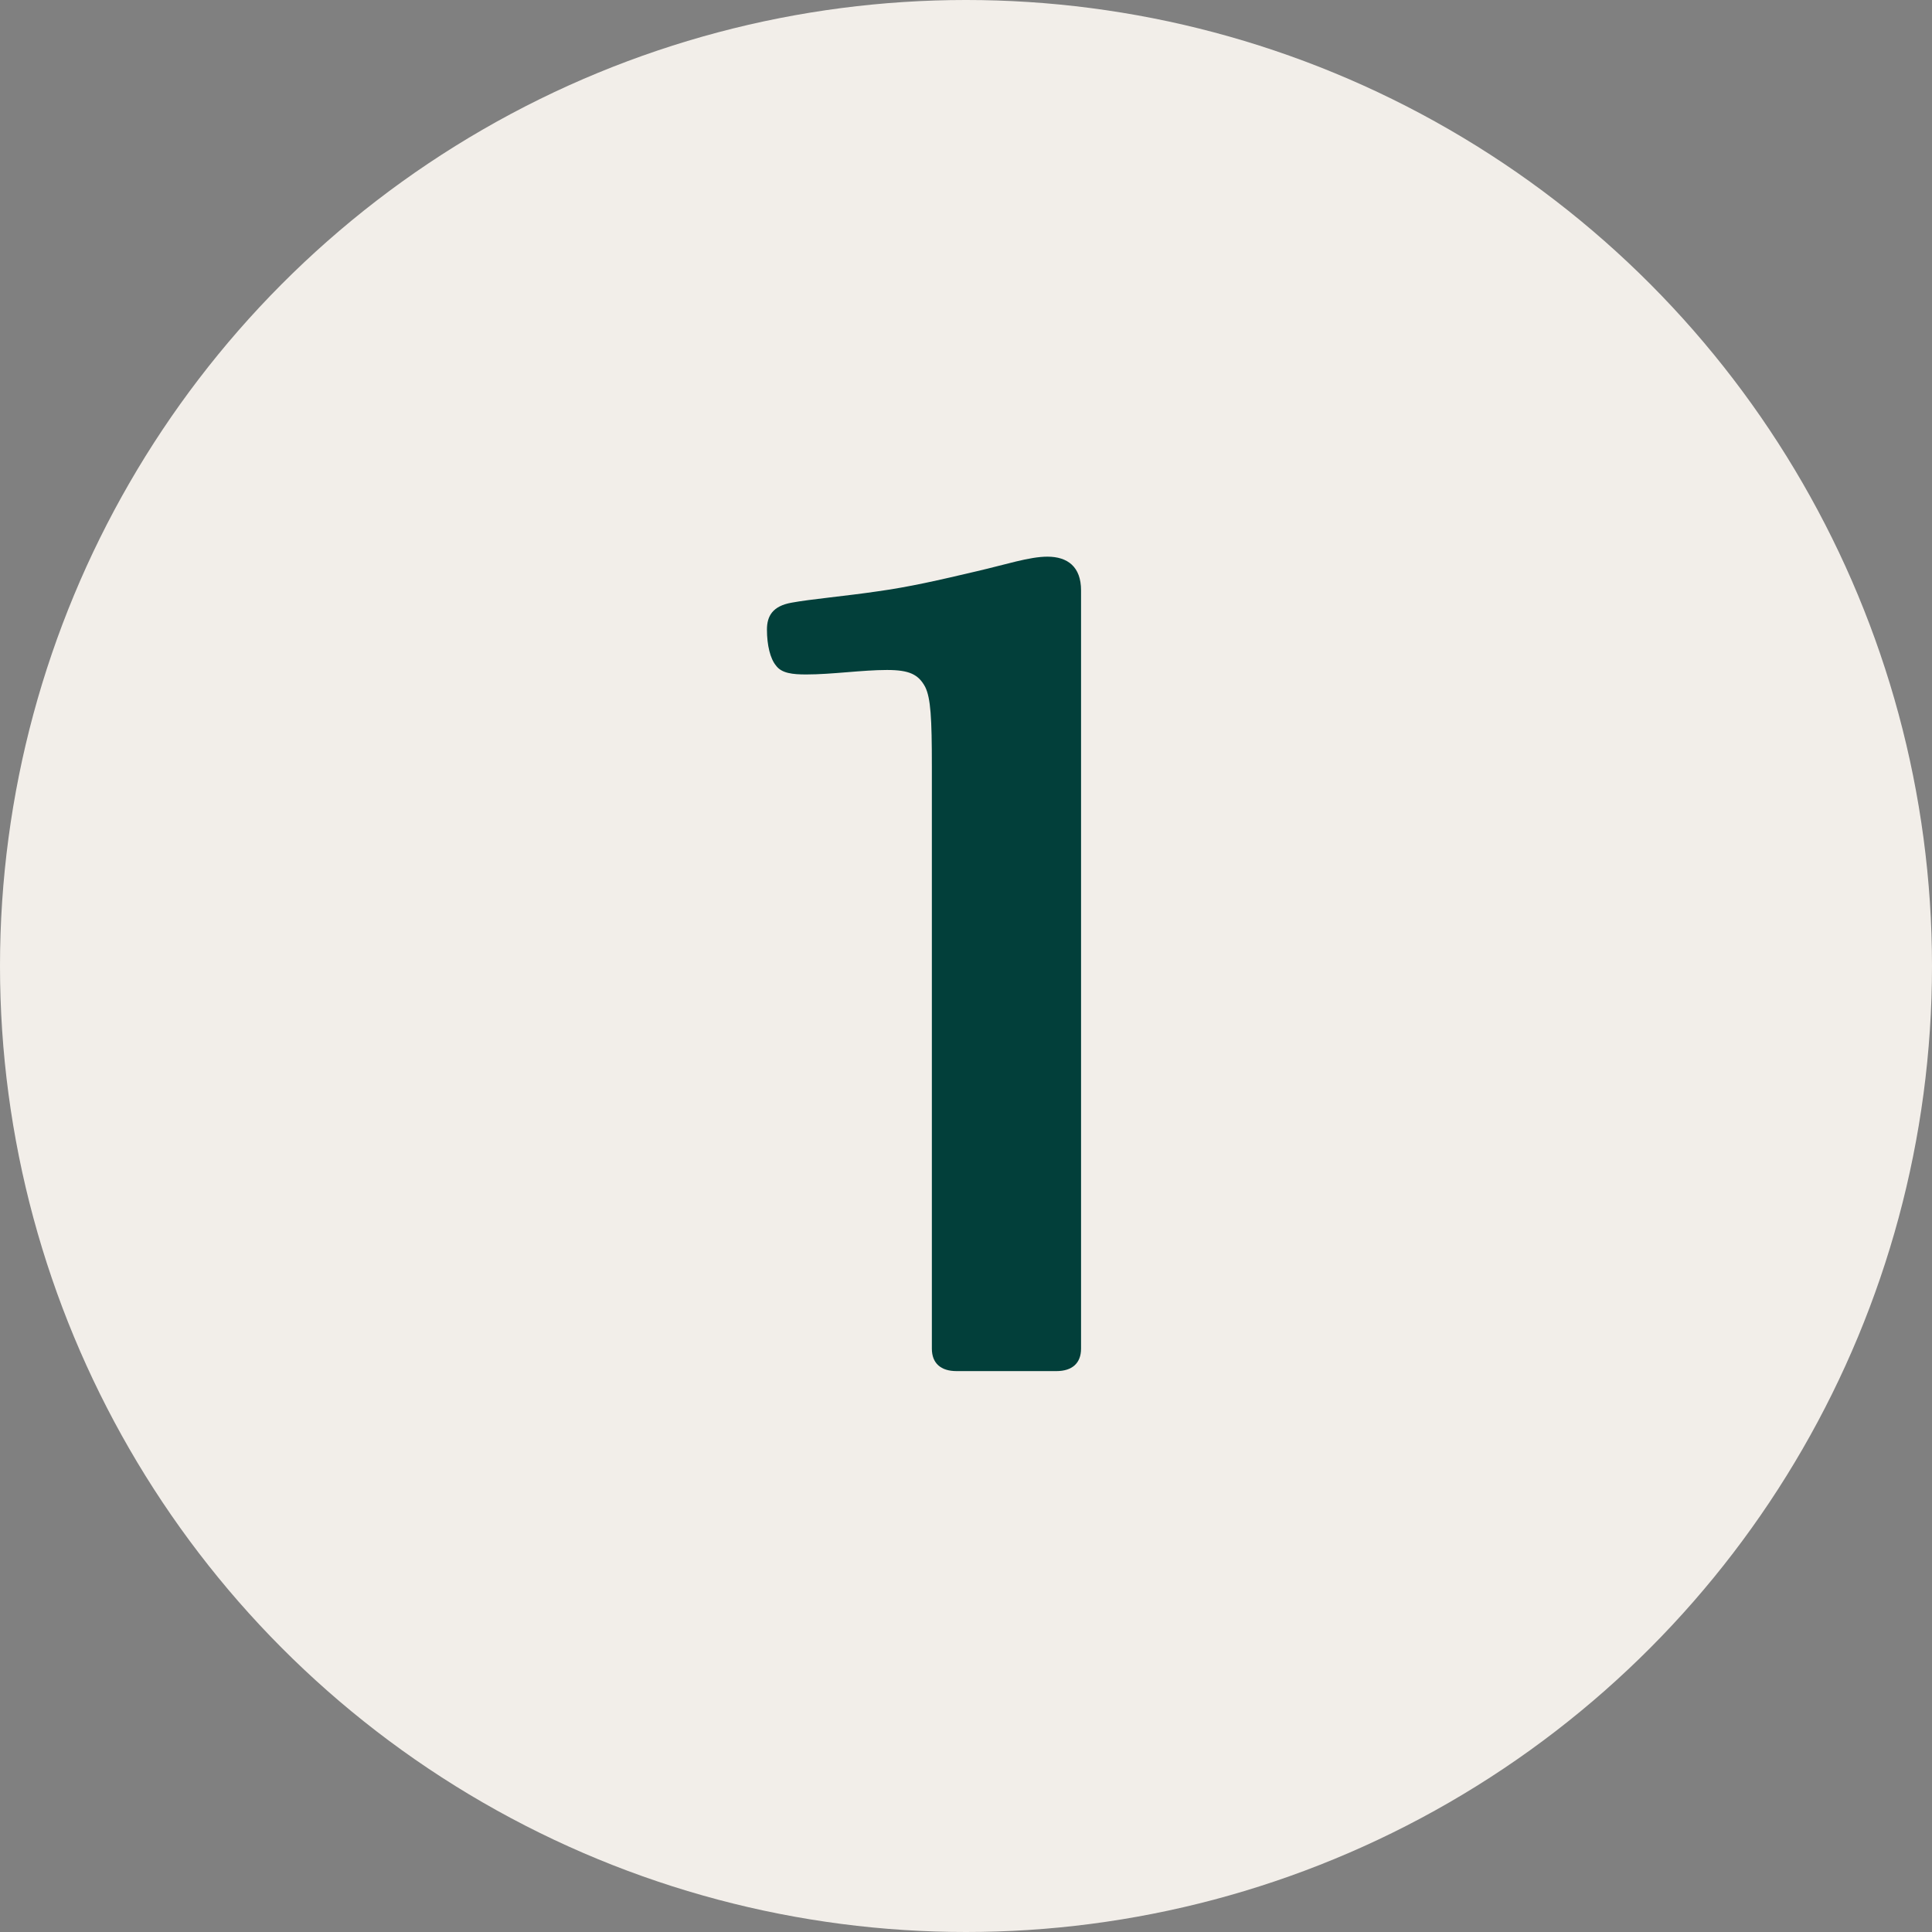
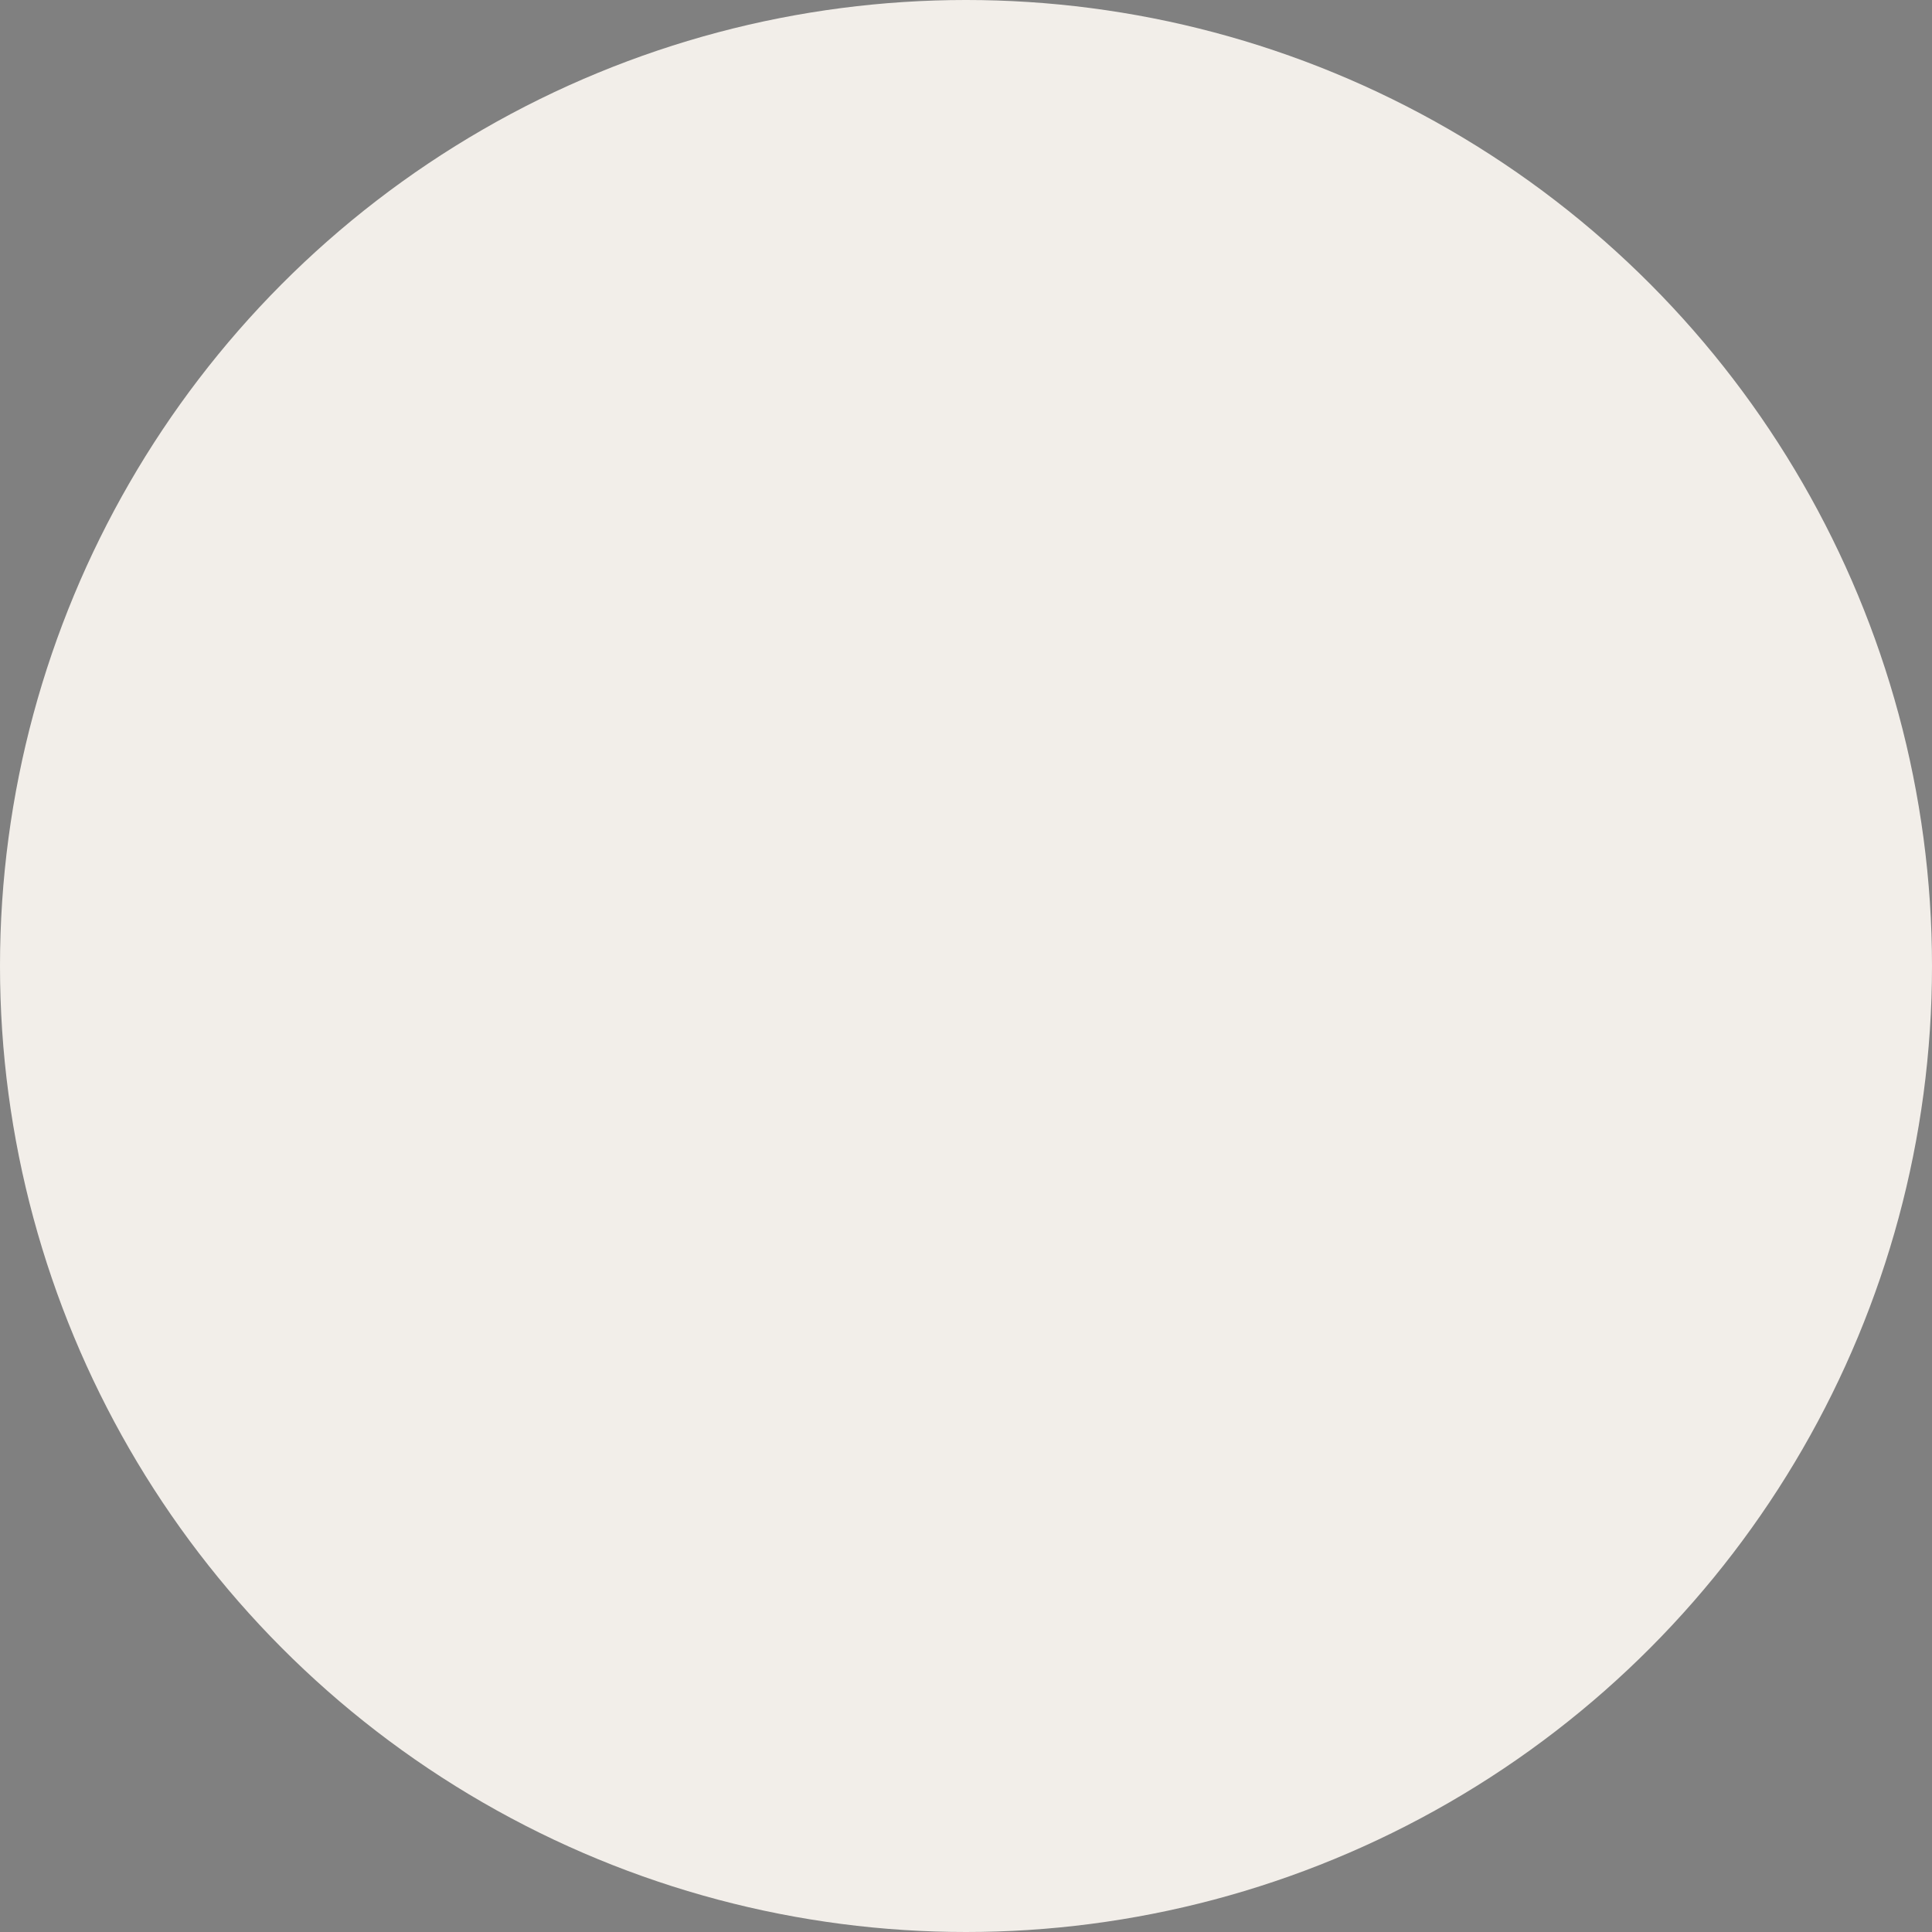
<svg xmlns="http://www.w3.org/2000/svg" width="100" height="100" viewBox="0 0 100 100" fill="none">
  <rect x="0" y="0" width="100" height="100" fill="#808080" stroke="none" />
  <circle cx="50" cy="50" r="50" fill="#F2EEE9" />
-   <path d="M55.955 30.555V69.806C55.955 70.561 55.491 70.968 54.678 70.968H49.51C48.697 70.968 48.233 70.561 48.233 69.806V39.671C48.233 37.174 48.175 36.129 47.884 35.548C47.536 34.91 47.072 34.678 45.91 34.678C44.633 34.678 43.065 34.91 41.73 34.91C41.033 34.91 40.452 34.852 40.162 34.445C39.871 34.097 39.697 33.4 39.697 32.587C39.697 31.89 39.988 31.368 40.975 31.194C41.904 31.019 43.82 30.845 45.388 30.613C47.072 30.381 48.581 30.032 50.555 29.568C52.065 29.219 53.284 28.813 54.213 28.813C55.259 28.813 55.955 29.336 55.955 30.555Z" fill="#023F3A" />
</svg>